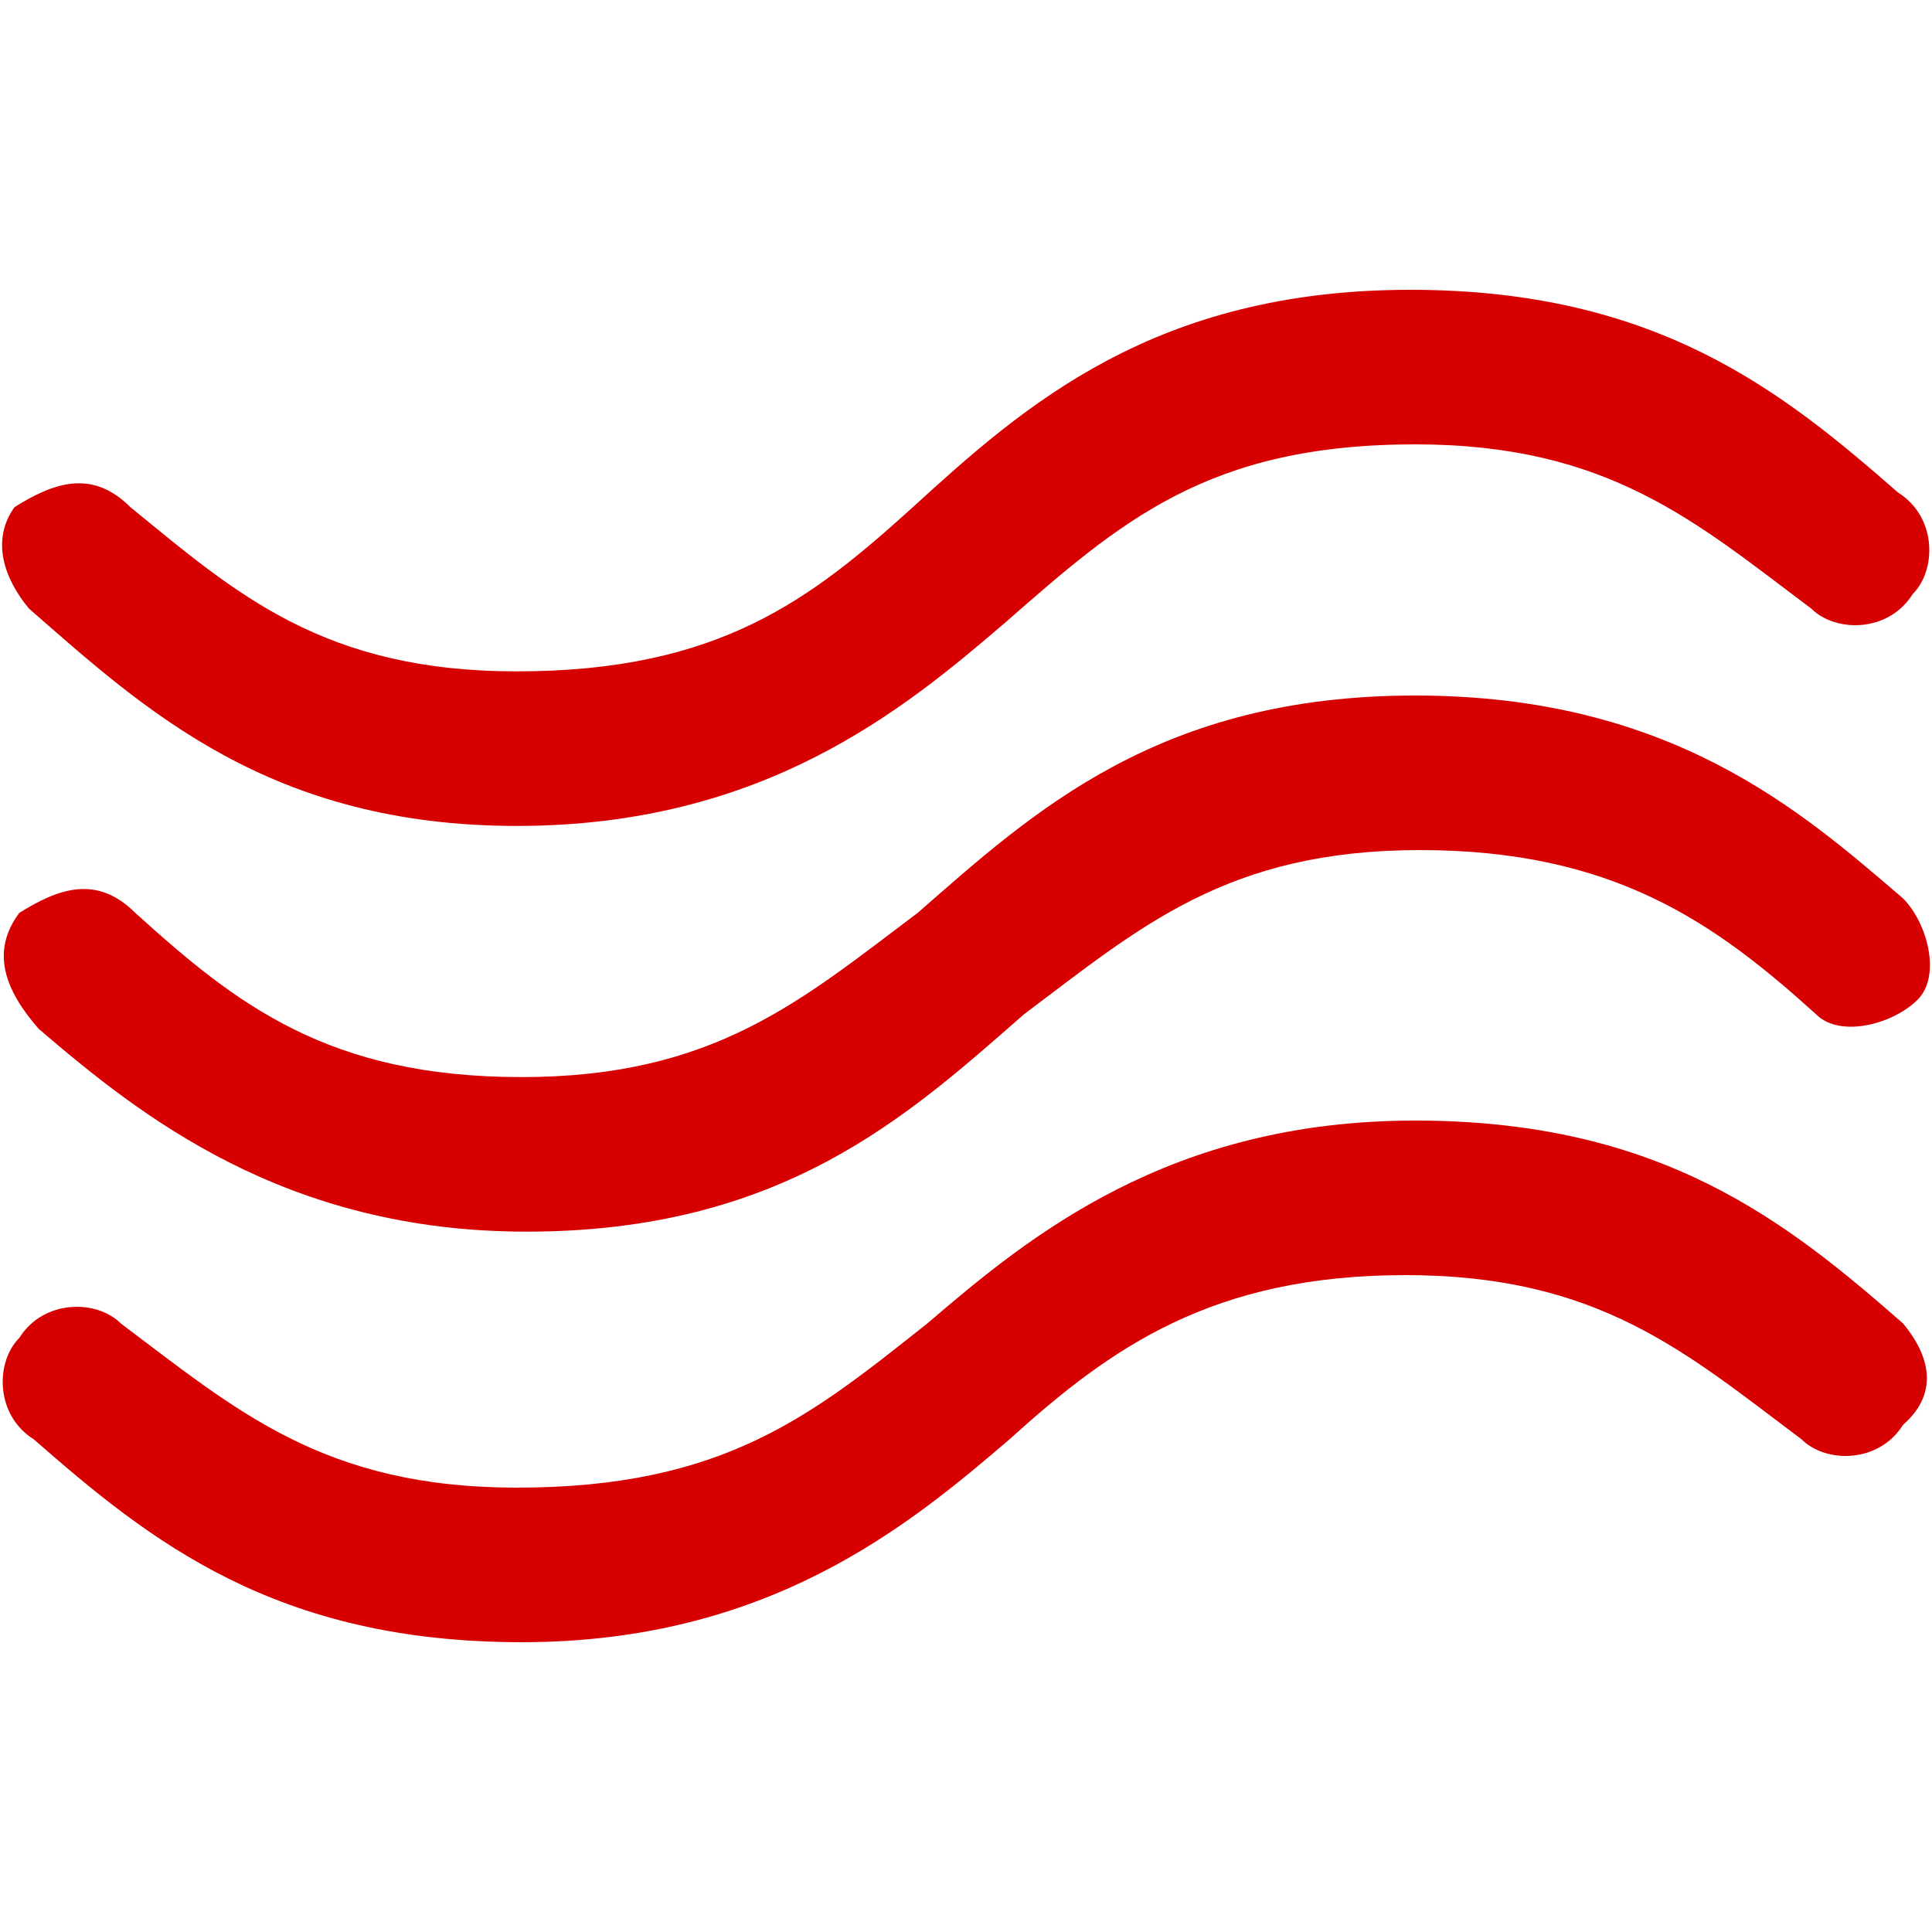
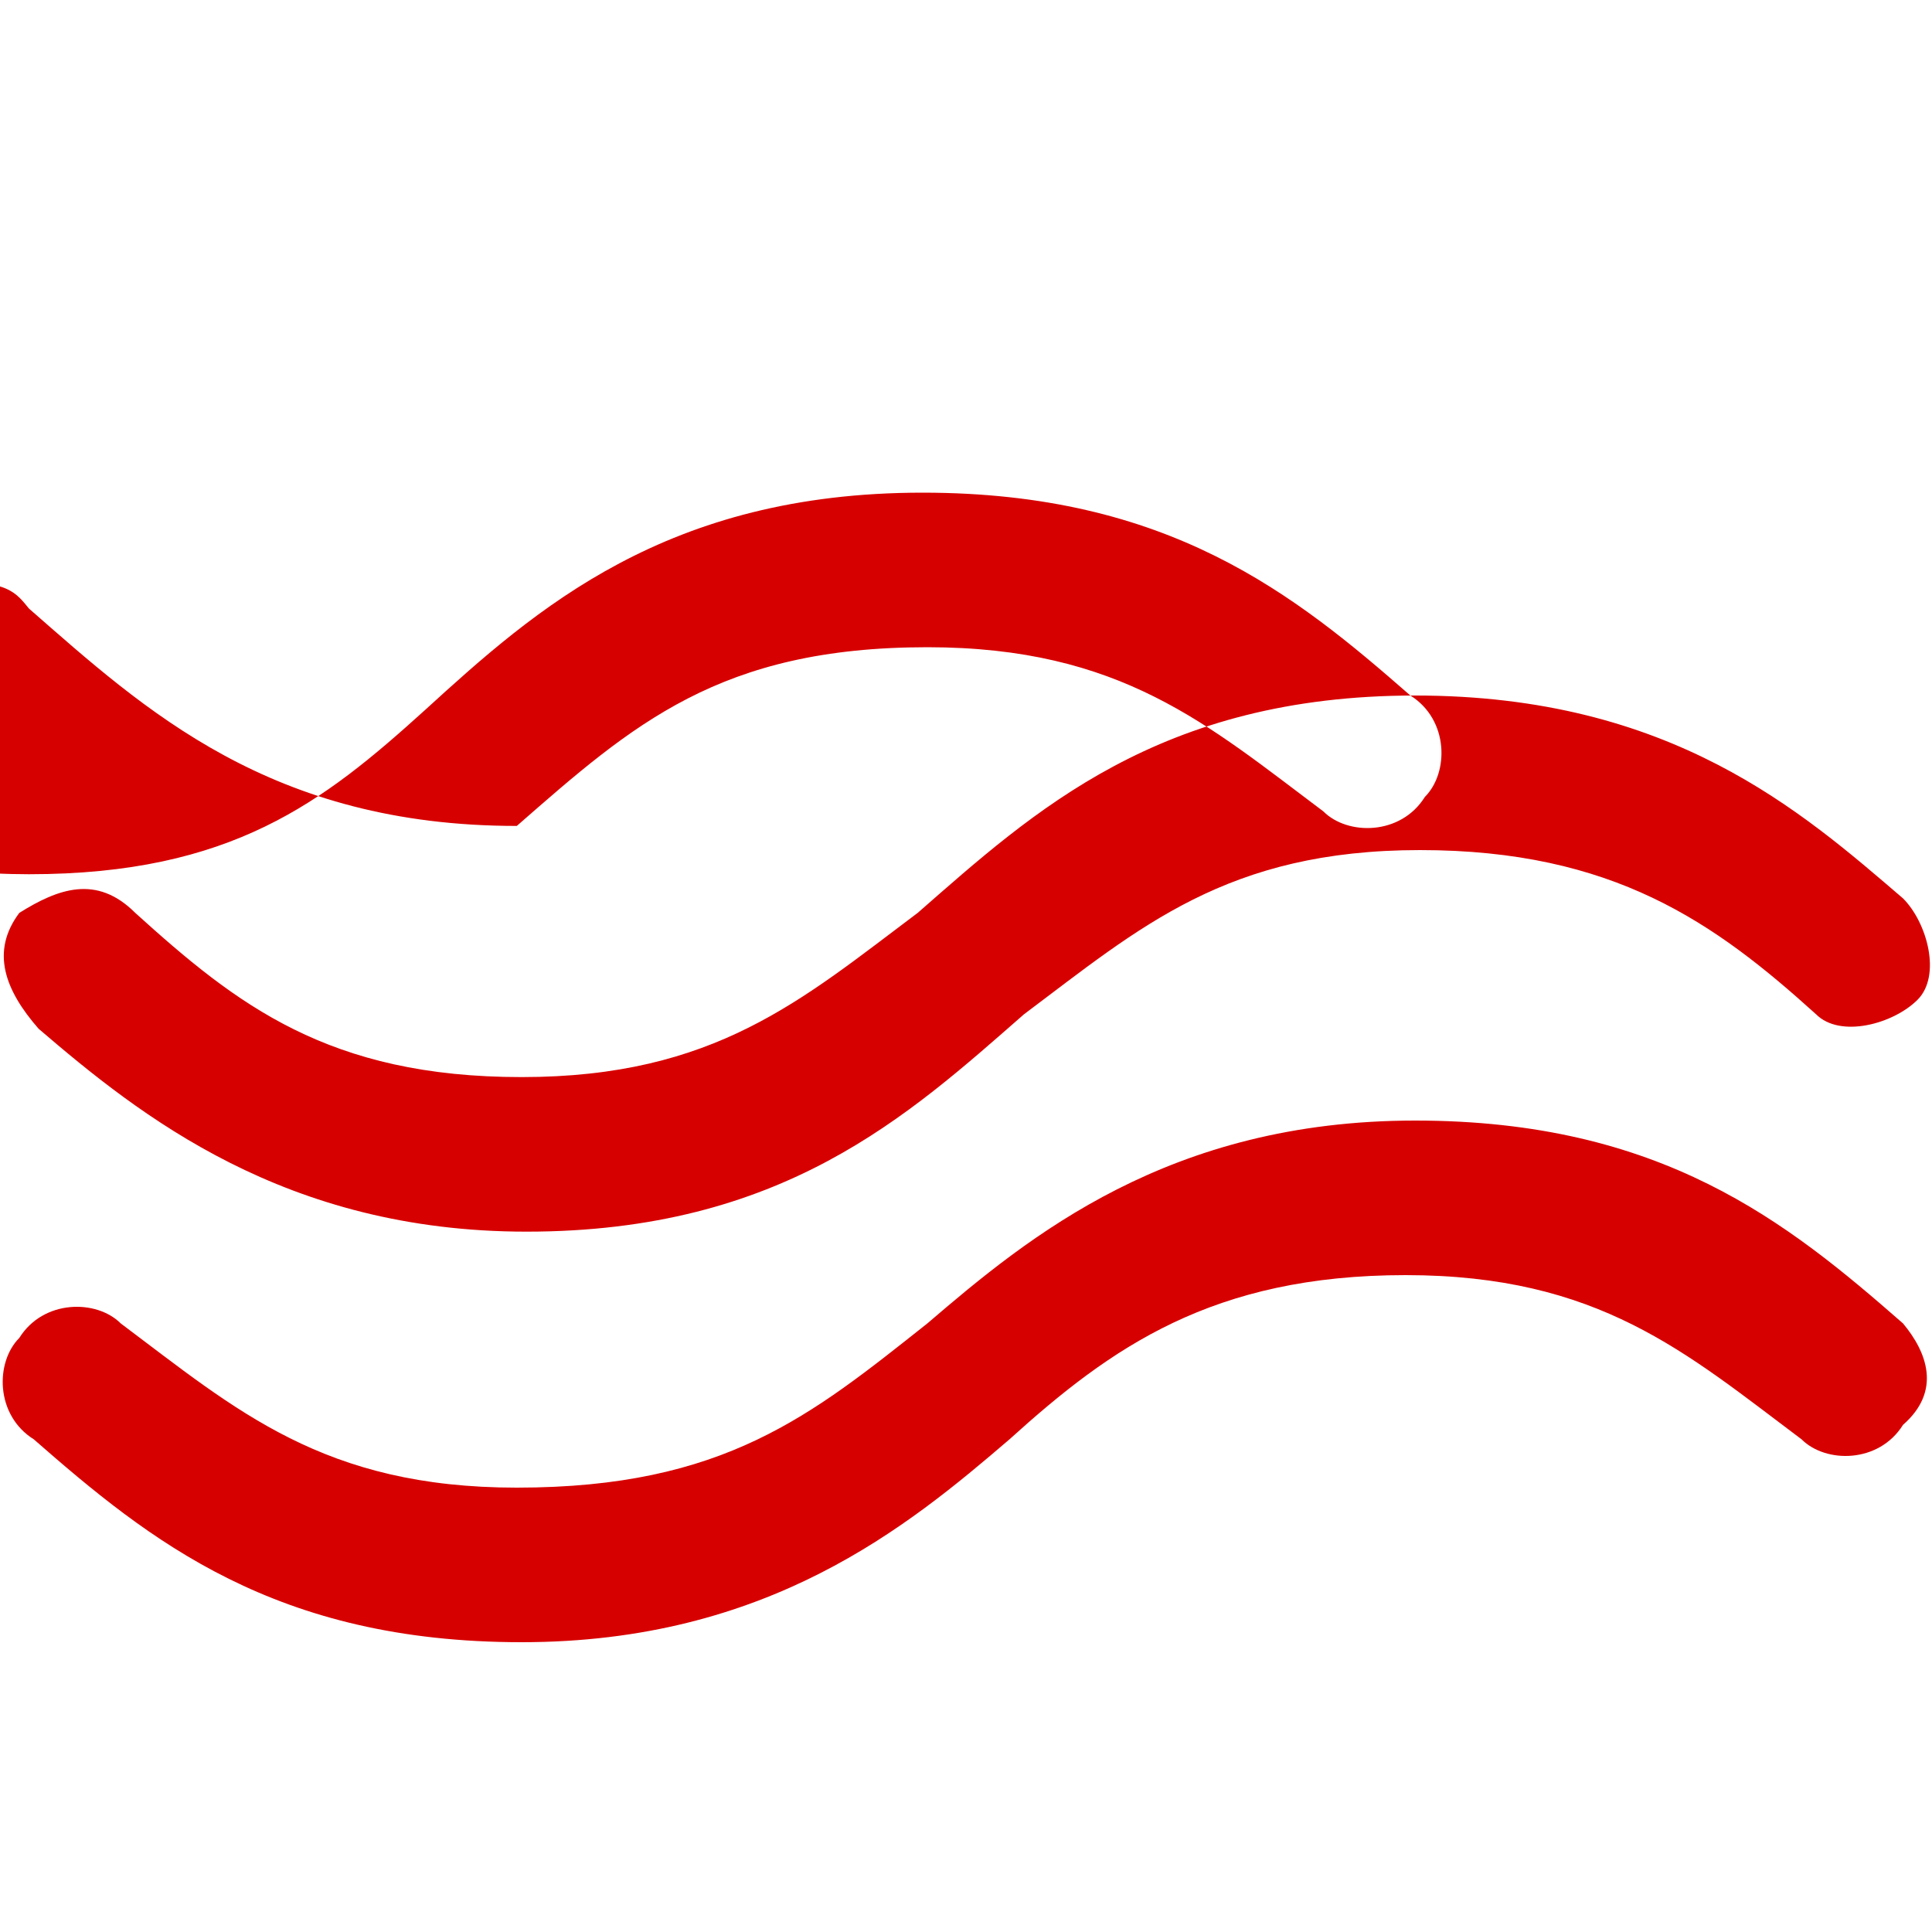
<svg xmlns="http://www.w3.org/2000/svg" version="1.1" id="Ebene_1" x="0px" y="0px" width="40px" height="40px" viewBox="0 0 40 40" style="enable-background:new 0 0 40 40;" xml:space="preserve">
  <style type="text/css">
	.st0{fill:#d70000;}
</style>
-   <path class="st0" d="M0.4,18.9c0.8-0.5,1.6-0.8,2.4,0c2.1,1.9,4,3.4,8,3.4s5.8-1.6,8.2-3.4c2.4-2.1,5-4.5,10.3-4.5s8,2.4,10.1,4.2  c0.5,0.5,0.8,1.6,0.3,2.1c-0.5,0.5-1.6,0.8-2.1,0.3c-2.1-1.9-4.2-3.4-8.2-3.4s-5.8,1.6-8.2,3.4c-2.4,2.1-5,4.5-10.3,4.5  c-5,0-8-2.4-10.1-4.2C0.1,20.5-0.2,19.7,0.4,18.9z M0.6,12.6c2.4,2.1,5,4.5,10.1,4.5s8-2.4,10.1-4.2c2.4-2.1,4.2-3.7,8.5-3.7  c4,0,5.8,1.6,8.2,3.4c0.5,0.5,1.6,0.5,2.1-0.3c0.5-0.5,0.5-1.6-0.3-2.1c-2.4-2.1-5-4.2-10.1-4.2c-5.3,0-8,2.4-10.3,4.5  c-2.1,1.9-4,3.4-8.2,3.4c-4,0-5.8-1.6-8-3.4c-0.8-0.8-1.6-0.5-2.4,0C-0.2,11.2,0.1,12,0.6,12.6z M39.4,27.4c-2.4-2.1-5-4.2-10.1-4.2  s-8,2.4-10.1,4.2c-2.4,1.9-4.2,3.4-8.5,3.4c-4,0-5.8-1.6-8.2-3.4l0,0c-0.5-0.5-1.6-0.5-2.1,0.3c-0.5,0.5-0.5,1.6,0.3,2.1  c2.4,2.1,5,4.2,10.1,4.2s8-2.4,10.1-4.2c2.1-1.9,4.2-3.4,8.2-3.4s5.8,1.6,8.2,3.4c0.5,0.5,1.6,0.5,2.1-0.3  C40.2,28.8,39.9,28,39.4,27.4z" />
+   <path class="st0" d="M0.4,18.9c0.8-0.5,1.6-0.8,2.4,0c2.1,1.9,4,3.4,8,3.4s5.8-1.6,8.2-3.4c2.4-2.1,5-4.5,10.3-4.5s8,2.4,10.1,4.2  c0.5,0.5,0.8,1.6,0.3,2.1c-0.5,0.5-1.6,0.8-2.1,0.3c-2.1-1.9-4.2-3.4-8.2-3.4s-5.8,1.6-8.2,3.4c-2.4,2.1-5,4.5-10.3,4.5  c-5,0-8-2.4-10.1-4.2C0.1,20.5-0.2,19.7,0.4,18.9z M0.6,12.6c2.4,2.1,5,4.5,10.1,4.5c2.4-2.1,4.2-3.7,8.5-3.7  c4,0,5.8,1.6,8.2,3.4c0.5,0.5,1.6,0.5,2.1-0.3c0.5-0.5,0.5-1.6-0.3-2.1c-2.4-2.1-5-4.2-10.1-4.2c-5.3,0-8,2.4-10.3,4.5  c-2.1,1.9-4,3.4-8.2,3.4c-4,0-5.8-1.6-8-3.4c-0.8-0.8-1.6-0.5-2.4,0C-0.2,11.2,0.1,12,0.6,12.6z M39.4,27.4c-2.4-2.1-5-4.2-10.1-4.2  s-8,2.4-10.1,4.2c-2.4,1.9-4.2,3.4-8.5,3.4c-4,0-5.8-1.6-8.2-3.4l0,0c-0.5-0.5-1.6-0.5-2.1,0.3c-0.5,0.5-0.5,1.6,0.3,2.1  c2.4,2.1,5,4.2,10.1,4.2s8-2.4,10.1-4.2c2.1-1.9,4.2-3.4,8.2-3.4s5.8,1.6,8.2,3.4c0.5,0.5,1.6,0.5,2.1-0.3  C40.2,28.8,39.9,28,39.4,27.4z" />
</svg>